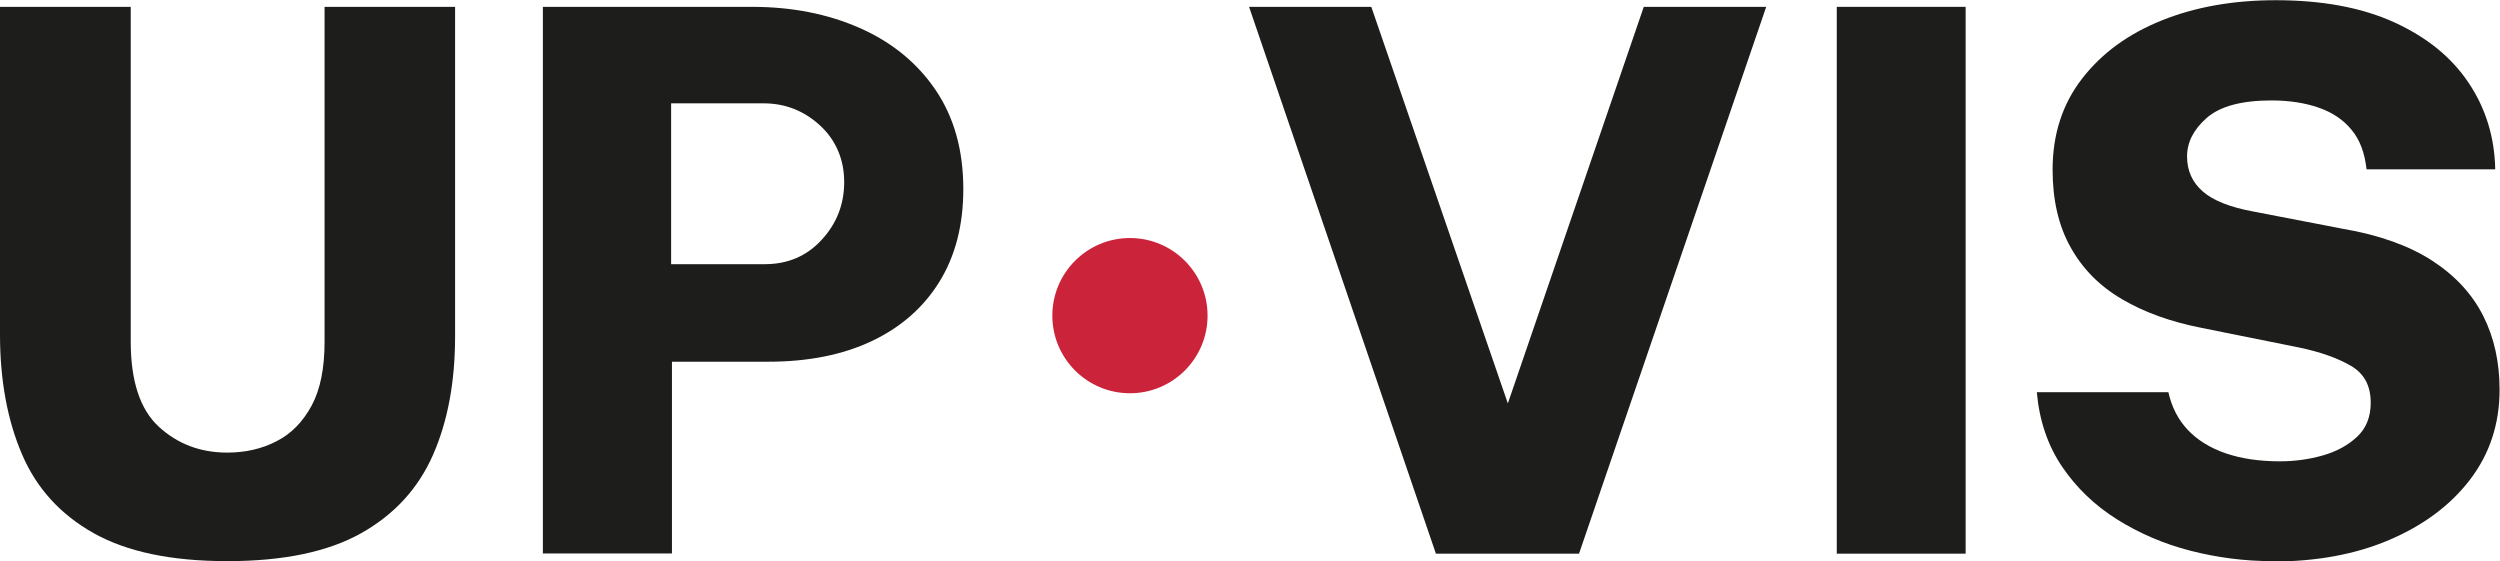
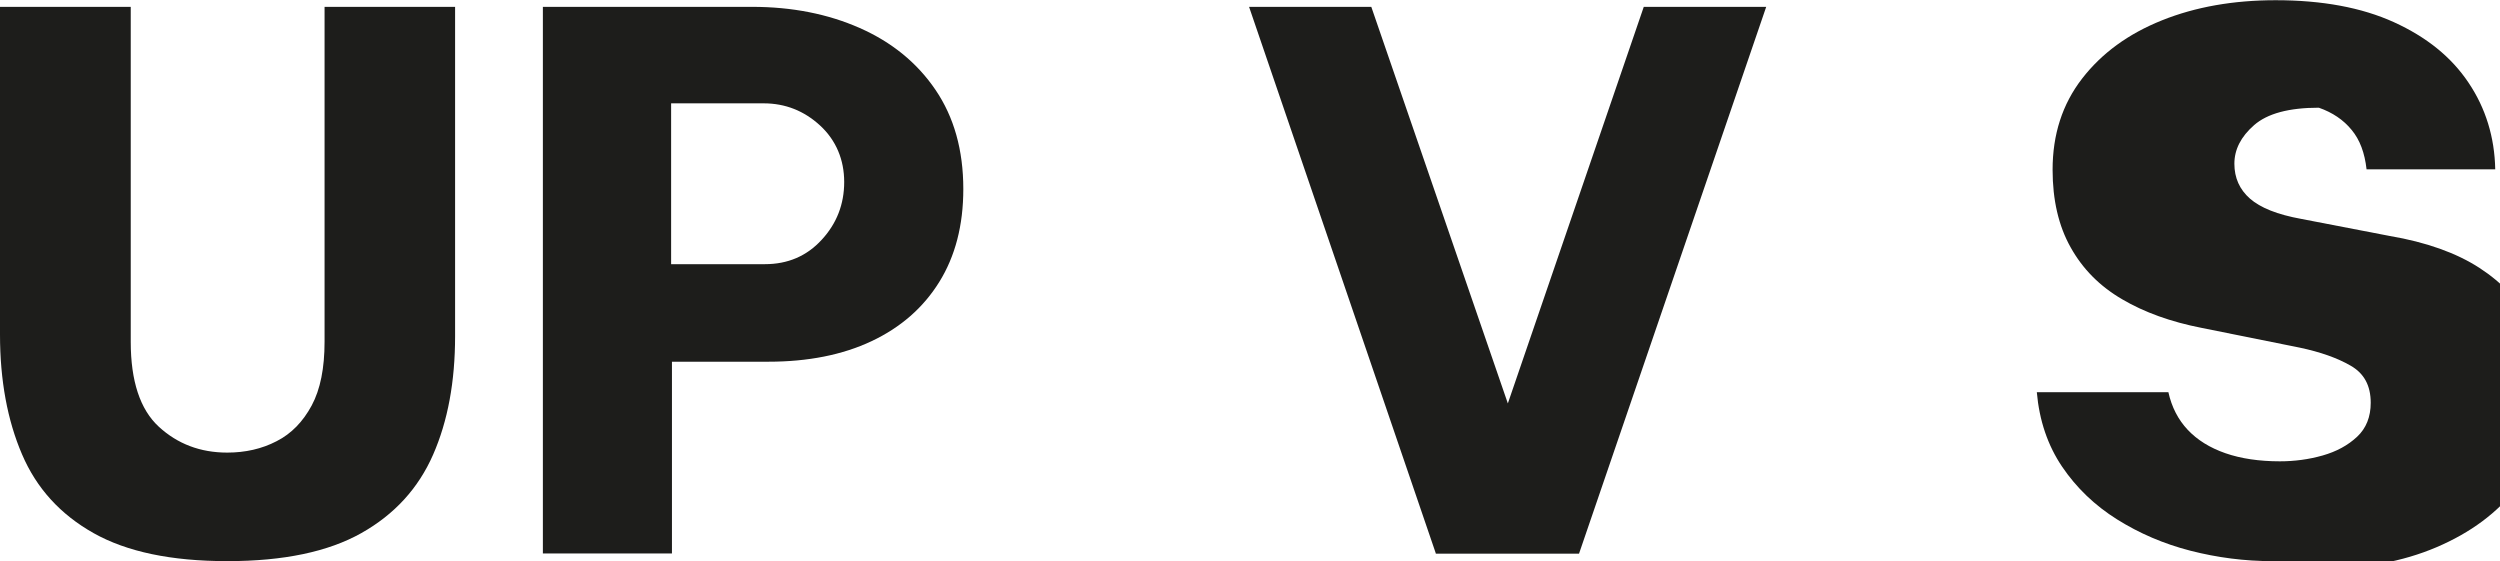
<svg xmlns="http://www.w3.org/2000/svg" data-name="Ebene 2" id="Ebene_2" viewBox="0 0 120.47 27.04">
  <defs>
    <style>
      .cls-1 {
        fill: #1d1d1b;
      }

      .cls-1, .cls-2 {
        stroke-width: 0px;
      }

      .cls-2 {
        fill: #cb233a;
      }
    </style>
  </defs>
  <g data-name="Ebene 1" id="Ebene_1-2">
    <g>
      <path class="cls-1" d="m10.95,27.04c-2.7,0-4.84-.45-6.44-1.35-1.6-.9-2.75-2.16-3.45-3.8-.7-1.63-1.06-3.56-1.06-5.77V.33h6.3v16.14c0,1.89.45,3.26,1.35,4.09.9.83,2,1.25,3.3,1.25.87,0,1.67-.18,2.38-.55.71-.36,1.27-.94,1.69-1.72s.62-1.81.62-3.07V.33h6.29v15.87c0,2.19-.35,4.09-1.06,5.71s-1.86,2.88-3.46,3.78-3.75,1.35-6.45,1.35Z" />
      <path class="cls-1" d="m26.16,26.67V.33h10.08c1.92,0,3.65.34,5.19,1.02,1.54.68,2.76,1.67,3.65,2.98.89,1.31,1.34,2.9,1.34,4.78,0,1.75-.39,3.24-1.16,4.48s-1.86,2.19-3.26,2.85c-1.4.66-3.06.99-4.97.99h-4.65v9.24h-6.23Zm6.18-13.94h4.52c1.1,0,2.02-.39,2.74-1.18.72-.78,1.08-1.71,1.08-2.78s-.39-2.01-1.16-2.72c-.77-.71-1.68-1.07-2.72-1.07h-4.46v7.74Z" />
      <path class="cls-1" d="m69.19,26.67L60.19.33h5.89l6.58,19.11L79.21.33h5.9l-9.02,26.35h-6.91Z" />
-       <path class="cls-1" d="m88.51,26.67V.33h6.21v26.35h-6.21Z" />
-       <path class="cls-1" d="m109.5,27.04c-1.34,0-2.65-.17-3.94-.5-1.29-.33-2.47-.84-3.54-1.51-1.07-.67-1.96-1.52-2.65-2.54-.69-1.02-1.1-2.22-1.22-3.59h6.34c.16.72.47,1.32.93,1.81.46.49,1.07.87,1.82,1.13.75.26,1.63.39,2.62.39.7,0,1.39-.09,2.06-.28.67-.19,1.22-.49,1.66-.9s.66-.96.66-1.64c0-.83-.32-1.42-.97-1.79-.64-.37-1.46-.66-2.46-.87l-4.72-.95c-1.48-.29-2.76-.75-3.83-1.38-1.08-.63-1.9-1.46-2.48-2.5-.58-1.03-.87-2.28-.87-3.74,0-1.7.47-3.16,1.42-4.39.95-1.23,2.23-2.16,3.85-2.81,1.62-.65,3.45-.97,5.48-.97,2.23,0,4.14.35,5.7,1.06s2.76,1.67,3.59,2.91c.83,1.23,1.26,2.63,1.29,4.18h-6.2c-.09-.79-.32-1.42-.72-1.9-.39-.48-.92-.84-1.58-1.07s-1.42-.35-2.28-.35c-1.44,0-2.48.28-3.12.84s-.95,1.18-.95,1.86.25,1.24.75,1.68,1.32.77,2.48.98l4.25.82c1.77.3,3.22.82,4.33,1.54,1.11.72,1.93,1.61,2.46,2.66.53,1.05.79,2.24.79,3.56,0,1.65-.48,3.1-1.43,4.34s-2.25,2.2-3.89,2.9-3.52,1.04-5.65,1.04Z" />
-       <circle class="cls-2" cx="54.45" cy="15.21" r="3.74" />
+       <path class="cls-1" d="m109.5,27.04c-1.34,0-2.65-.17-3.94-.5-1.29-.33-2.47-.84-3.54-1.51-1.07-.67-1.96-1.52-2.65-2.54-.69-1.02-1.1-2.22-1.22-3.59h6.34c.16.72.47,1.32.93,1.81.46.49,1.07.87,1.82,1.13.75.26,1.63.39,2.62.39.7,0,1.39-.09,2.06-.28.67-.19,1.22-.49,1.66-.9s.66-.96.66-1.64c0-.83-.32-1.42-.97-1.79-.64-.37-1.46-.66-2.46-.87l-4.72-.95c-1.48-.29-2.76-.75-3.83-1.38-1.08-.63-1.9-1.46-2.48-2.5-.58-1.03-.87-2.28-.87-3.74,0-1.7.47-3.16,1.42-4.39.95-1.23,2.23-2.16,3.85-2.81,1.62-.65,3.45-.97,5.48-.97,2.23,0,4.14.35,5.7,1.06s2.76,1.67,3.59,2.91c.83,1.23,1.26,2.63,1.29,4.18h-6.2c-.09-.79-.32-1.42-.72-1.9-.39-.48-.92-.84-1.58-1.07c-1.44,0-2.48.28-3.12.84s-.95,1.18-.95,1.86.25,1.24.75,1.68,1.32.77,2.48.98l4.25.82c1.77.3,3.22.82,4.33,1.54,1.11.72,1.93,1.61,2.46,2.66.53,1.05.79,2.24.79,3.56,0,1.65-.48,3.1-1.43,4.34s-2.25,2.2-3.89,2.9-3.52,1.04-5.65,1.04Z" />
    </g>
  </g>
</svg>